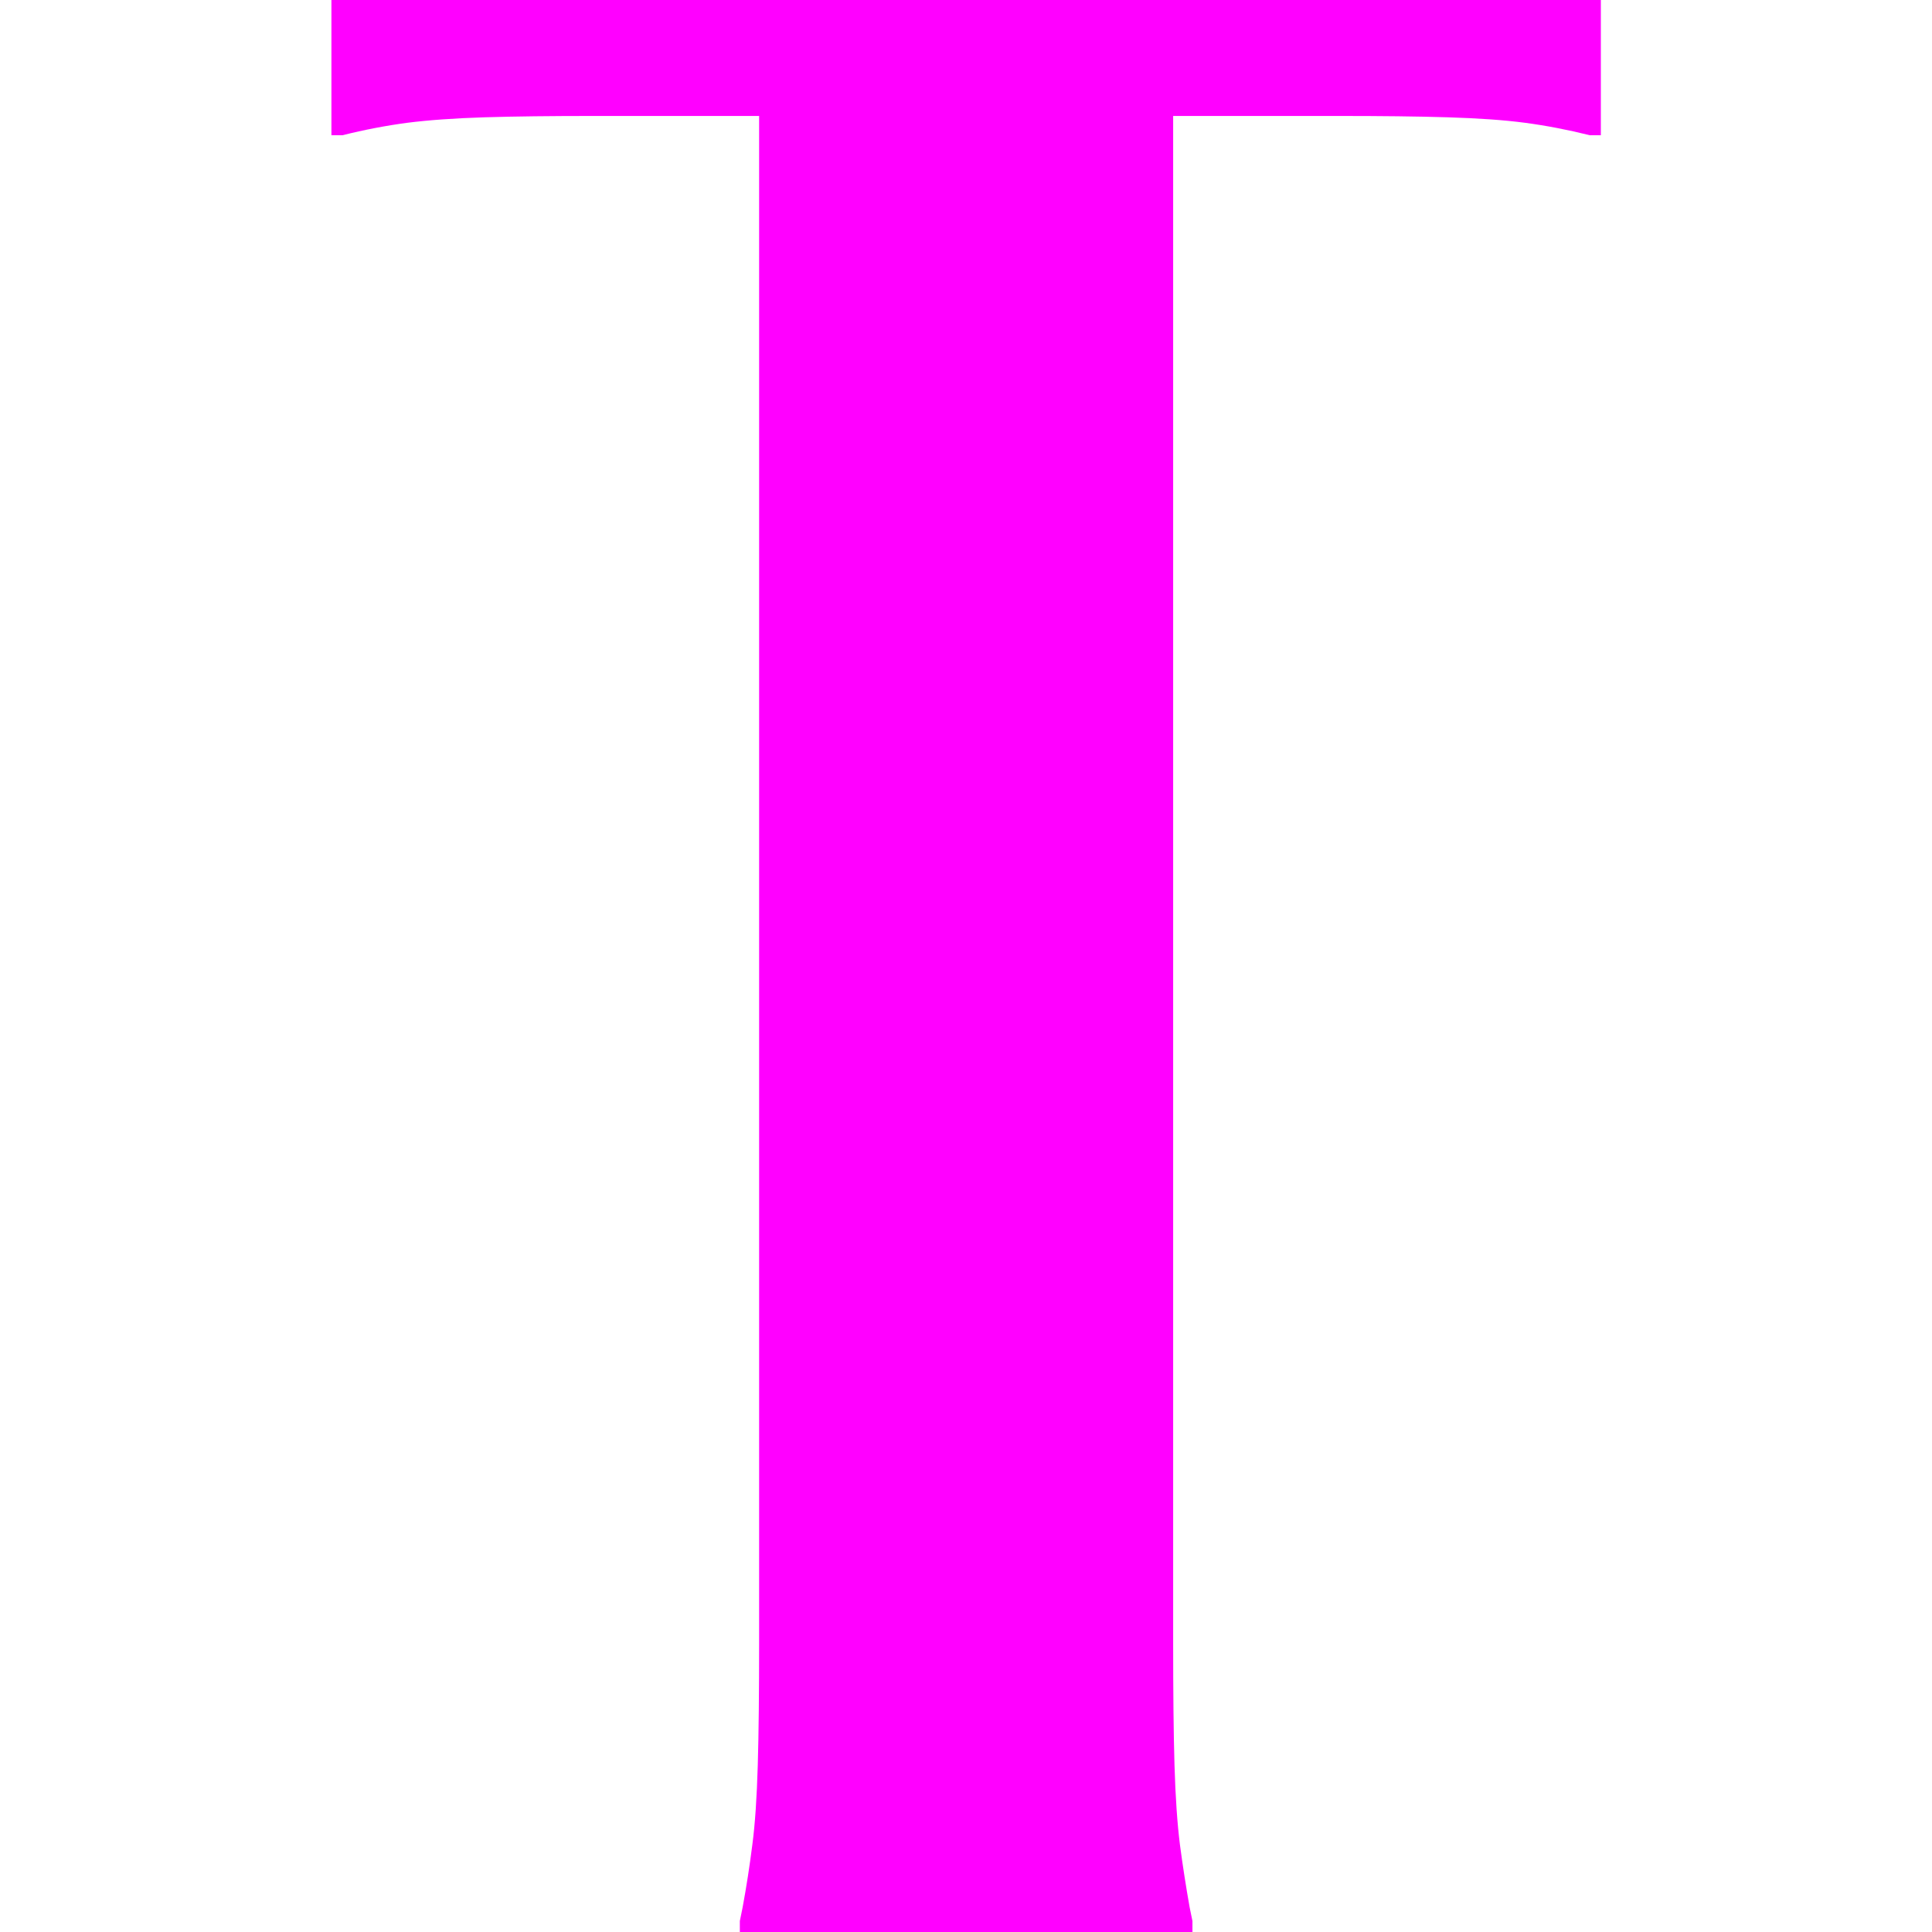
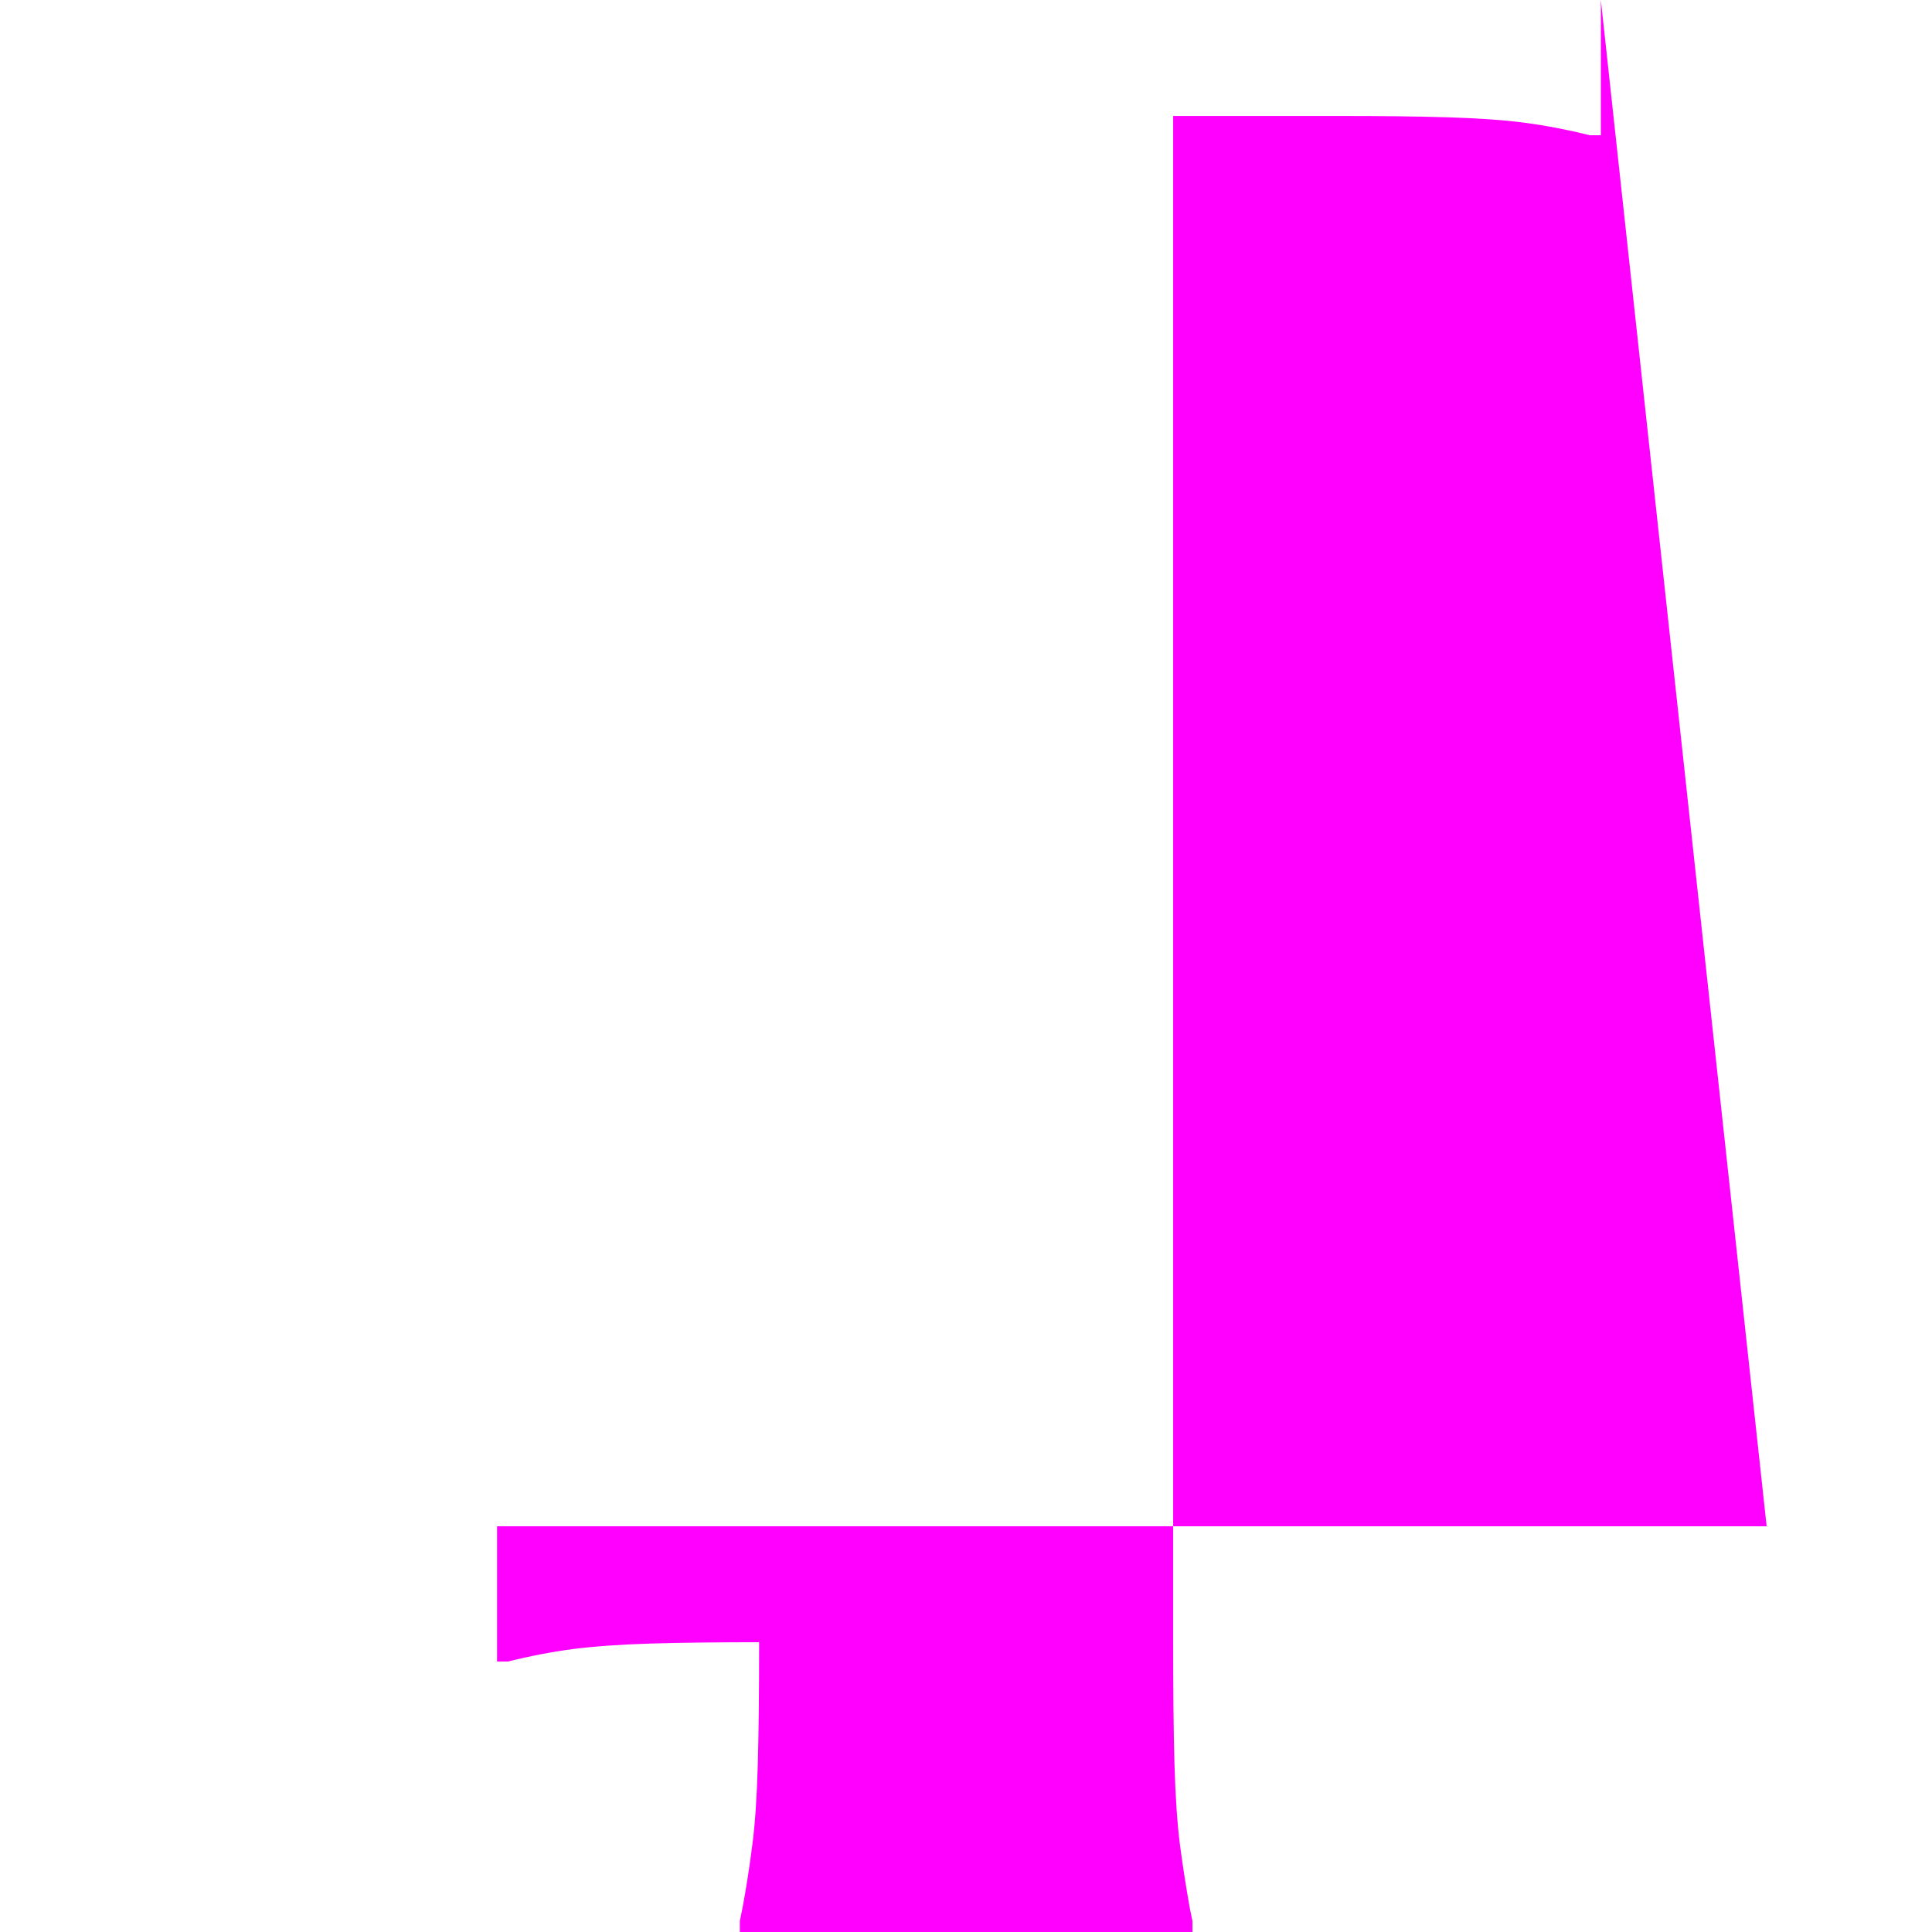
<svg xmlns="http://www.w3.org/2000/svg" xml:space="preserve" width="25.4mm" height="25.4mm" version="1.1" style="shape-rendering:geometricPrecision; text-rendering:geometricPrecision; image-rendering:optimizeQuality; fill-rule:evenodd; clip-rule:evenodd" viewBox="0 0 144.28 144.28">
  <defs>
    <style type="text/css"> .fil0 {fill:none} .fil1 {fill:fuchsia;fill-rule:nonzero} </style>
  </defs>
  <g id="Слой_x0020_1">
-     <rect class="fil0" x="-0" y="-0" width="144.28" height="144.28" />
-     <path class="fil1" d="M119.55 0l0 10.1 -0.82 0c-1.65,-0.41 -3.26,-0.72 -4.84,-0.93 -1.58,-0.21 -3.5,-0.34 -5.77,-0.41 -2.27,-0.07 -4.98,-0.1 -8.14,-0.1l-12.37 0 0 113.98c0,3.71 0.03,6.77 0.1,9.17 0.07,2.4 0.21,4.4 0.41,5.98 0.21,1.58 0.45,3.12 0.72,4.64l0.21 1.03 0 0.82 -33.8 0 0 -0.82 0.21 -1.03c0.28,-1.51 0.52,-3.06 0.72,-4.64 0.21,-1.58 0.34,-3.57 0.41,-5.98 0.07,-2.41 0.1,-5.46 0.1,-9.17l0 -113.98 -12.37 0c-3.16,0 -5.87,0.03 -8.14,0.1 -2.27,0.07 -4.19,0.21 -5.77,0.41 -1.58,0.21 -3.2,0.52 -4.84,0.93l-0.82 0 0 -10.1 94.81 0z" />
+     <path class="fil1" d="M119.55 0l0 10.1 -0.82 0c-1.65,-0.41 -3.26,-0.72 -4.84,-0.93 -1.58,-0.21 -3.5,-0.34 -5.77,-0.41 -2.27,-0.07 -4.98,-0.1 -8.14,-0.1l-12.37 0 0 113.98c0,3.71 0.03,6.77 0.1,9.17 0.07,2.4 0.21,4.4 0.41,5.98 0.21,1.58 0.45,3.12 0.72,4.64l0.21 1.03 0 0.82 -33.8 0 0 -0.82 0.21 -1.03c0.28,-1.51 0.52,-3.06 0.72,-4.64 0.21,-1.58 0.34,-3.57 0.41,-5.98 0.07,-2.41 0.1,-5.46 0.1,-9.17c-3.16,0 -5.87,0.03 -8.14,0.1 -2.27,0.07 -4.19,0.21 -5.77,0.41 -1.58,0.21 -3.2,0.52 -4.84,0.93l-0.82 0 0 -10.1 94.81 0z" />
  </g>
</svg>